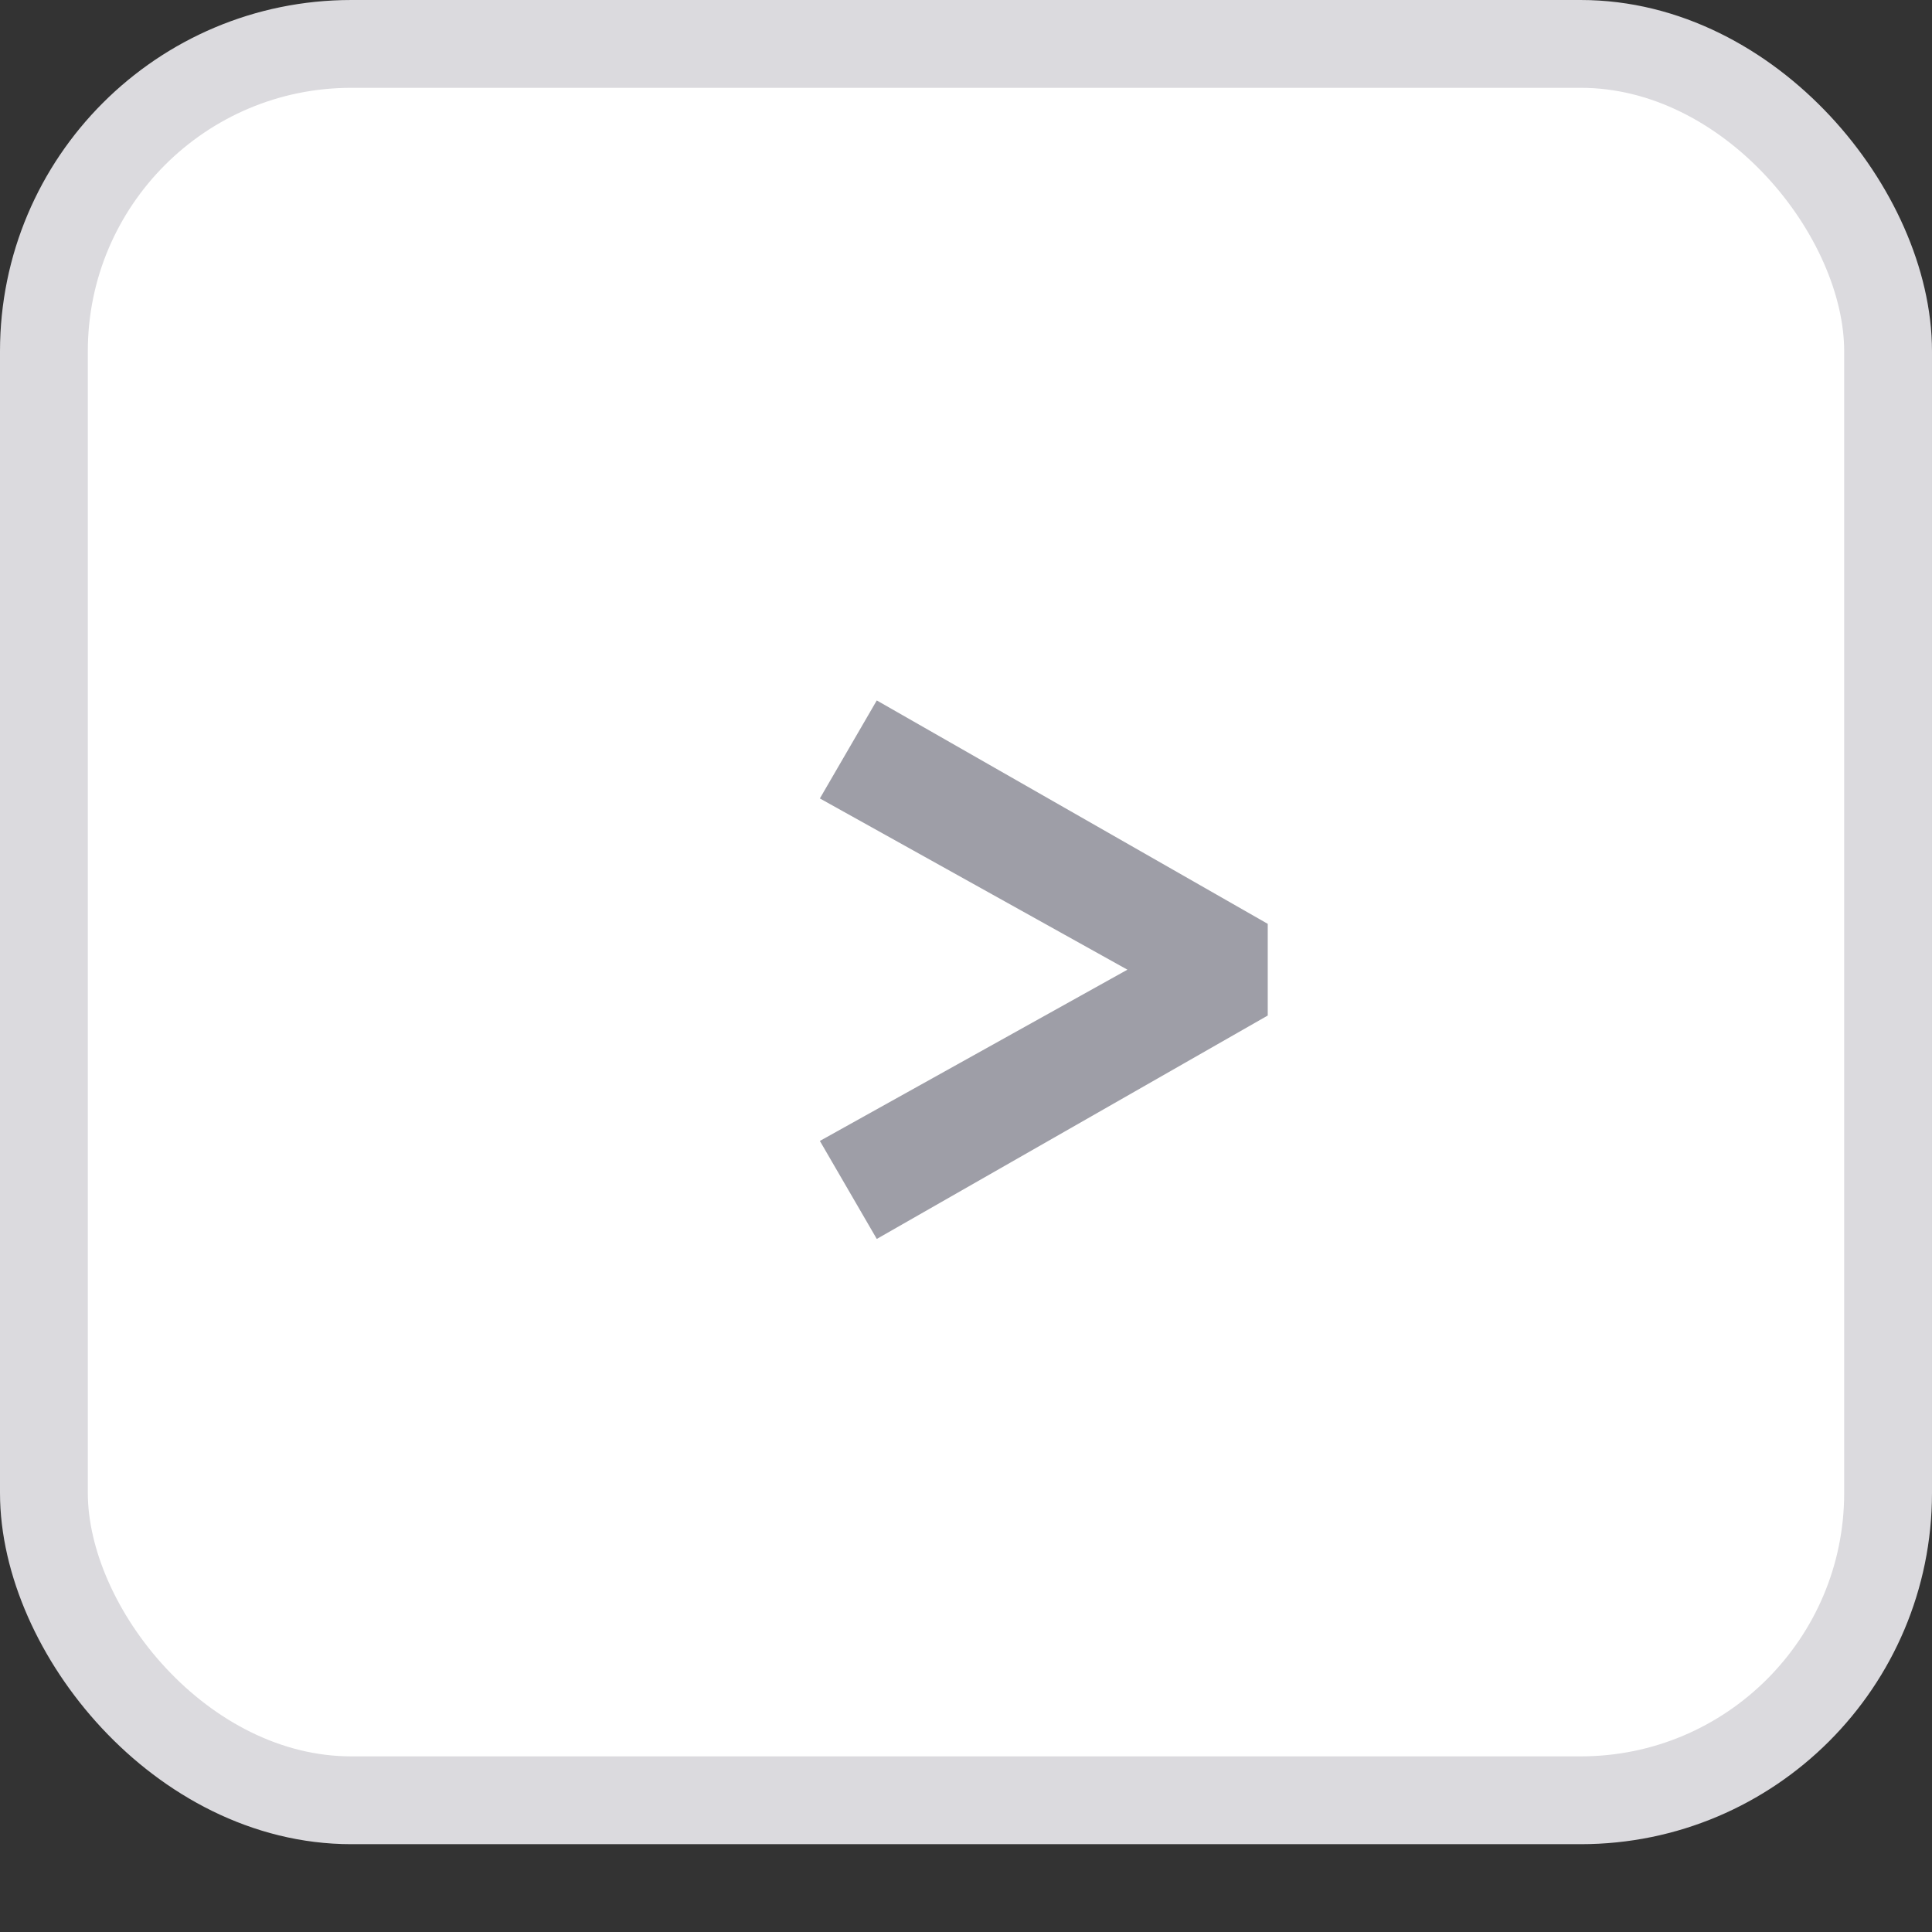
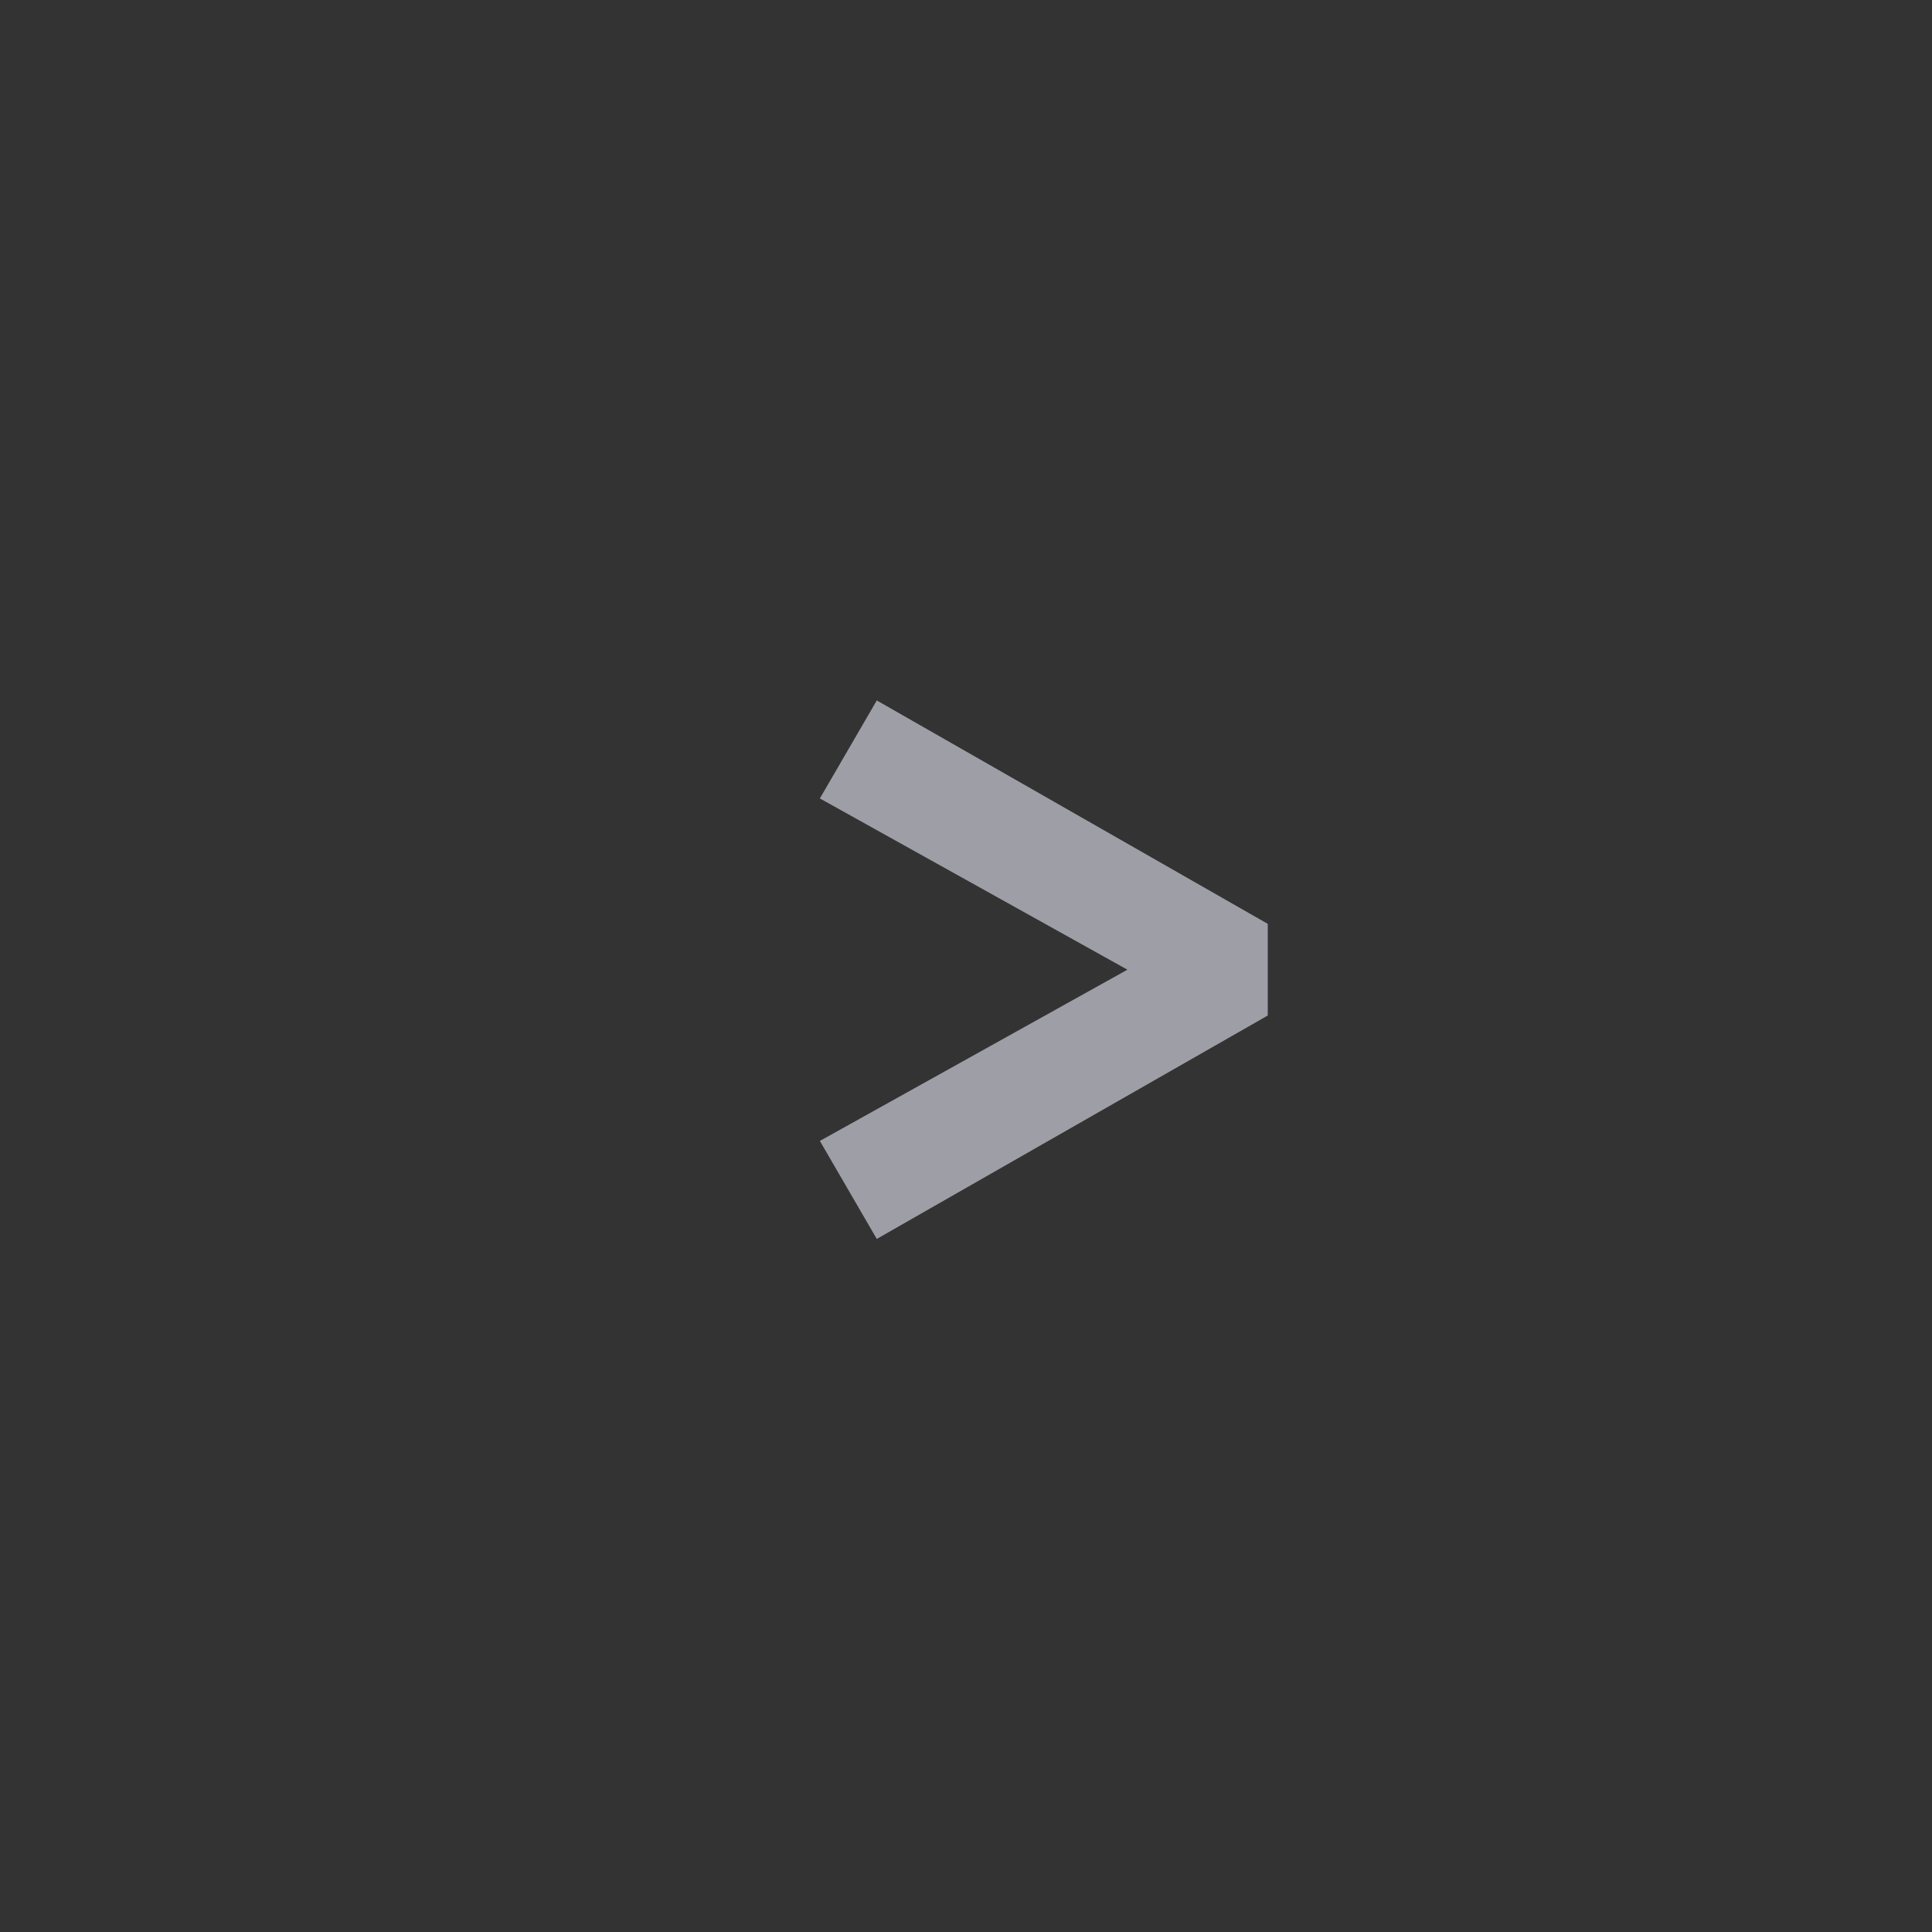
<svg xmlns="http://www.w3.org/2000/svg" width="22" height="22" viewBox="0 0 22 22" fill="none">
  <rect x="0" y="0" width="22" height="22" fill="#333333" stroke="none" />
-   <rect x="21.5" y="20.5" width="21" height="20" rx="3.5" transform="rotate(-180 21.5 20.5)" fill="white" stroke="#DBDADE" />
  <path d="M9.984 7.976L14.436 10.52V11.564L9.984 14.108L9.336 12.992L13.56 10.64V11.444L9.336 9.092L9.984 7.976Z" fill="#9E9EA7" />
</svg>